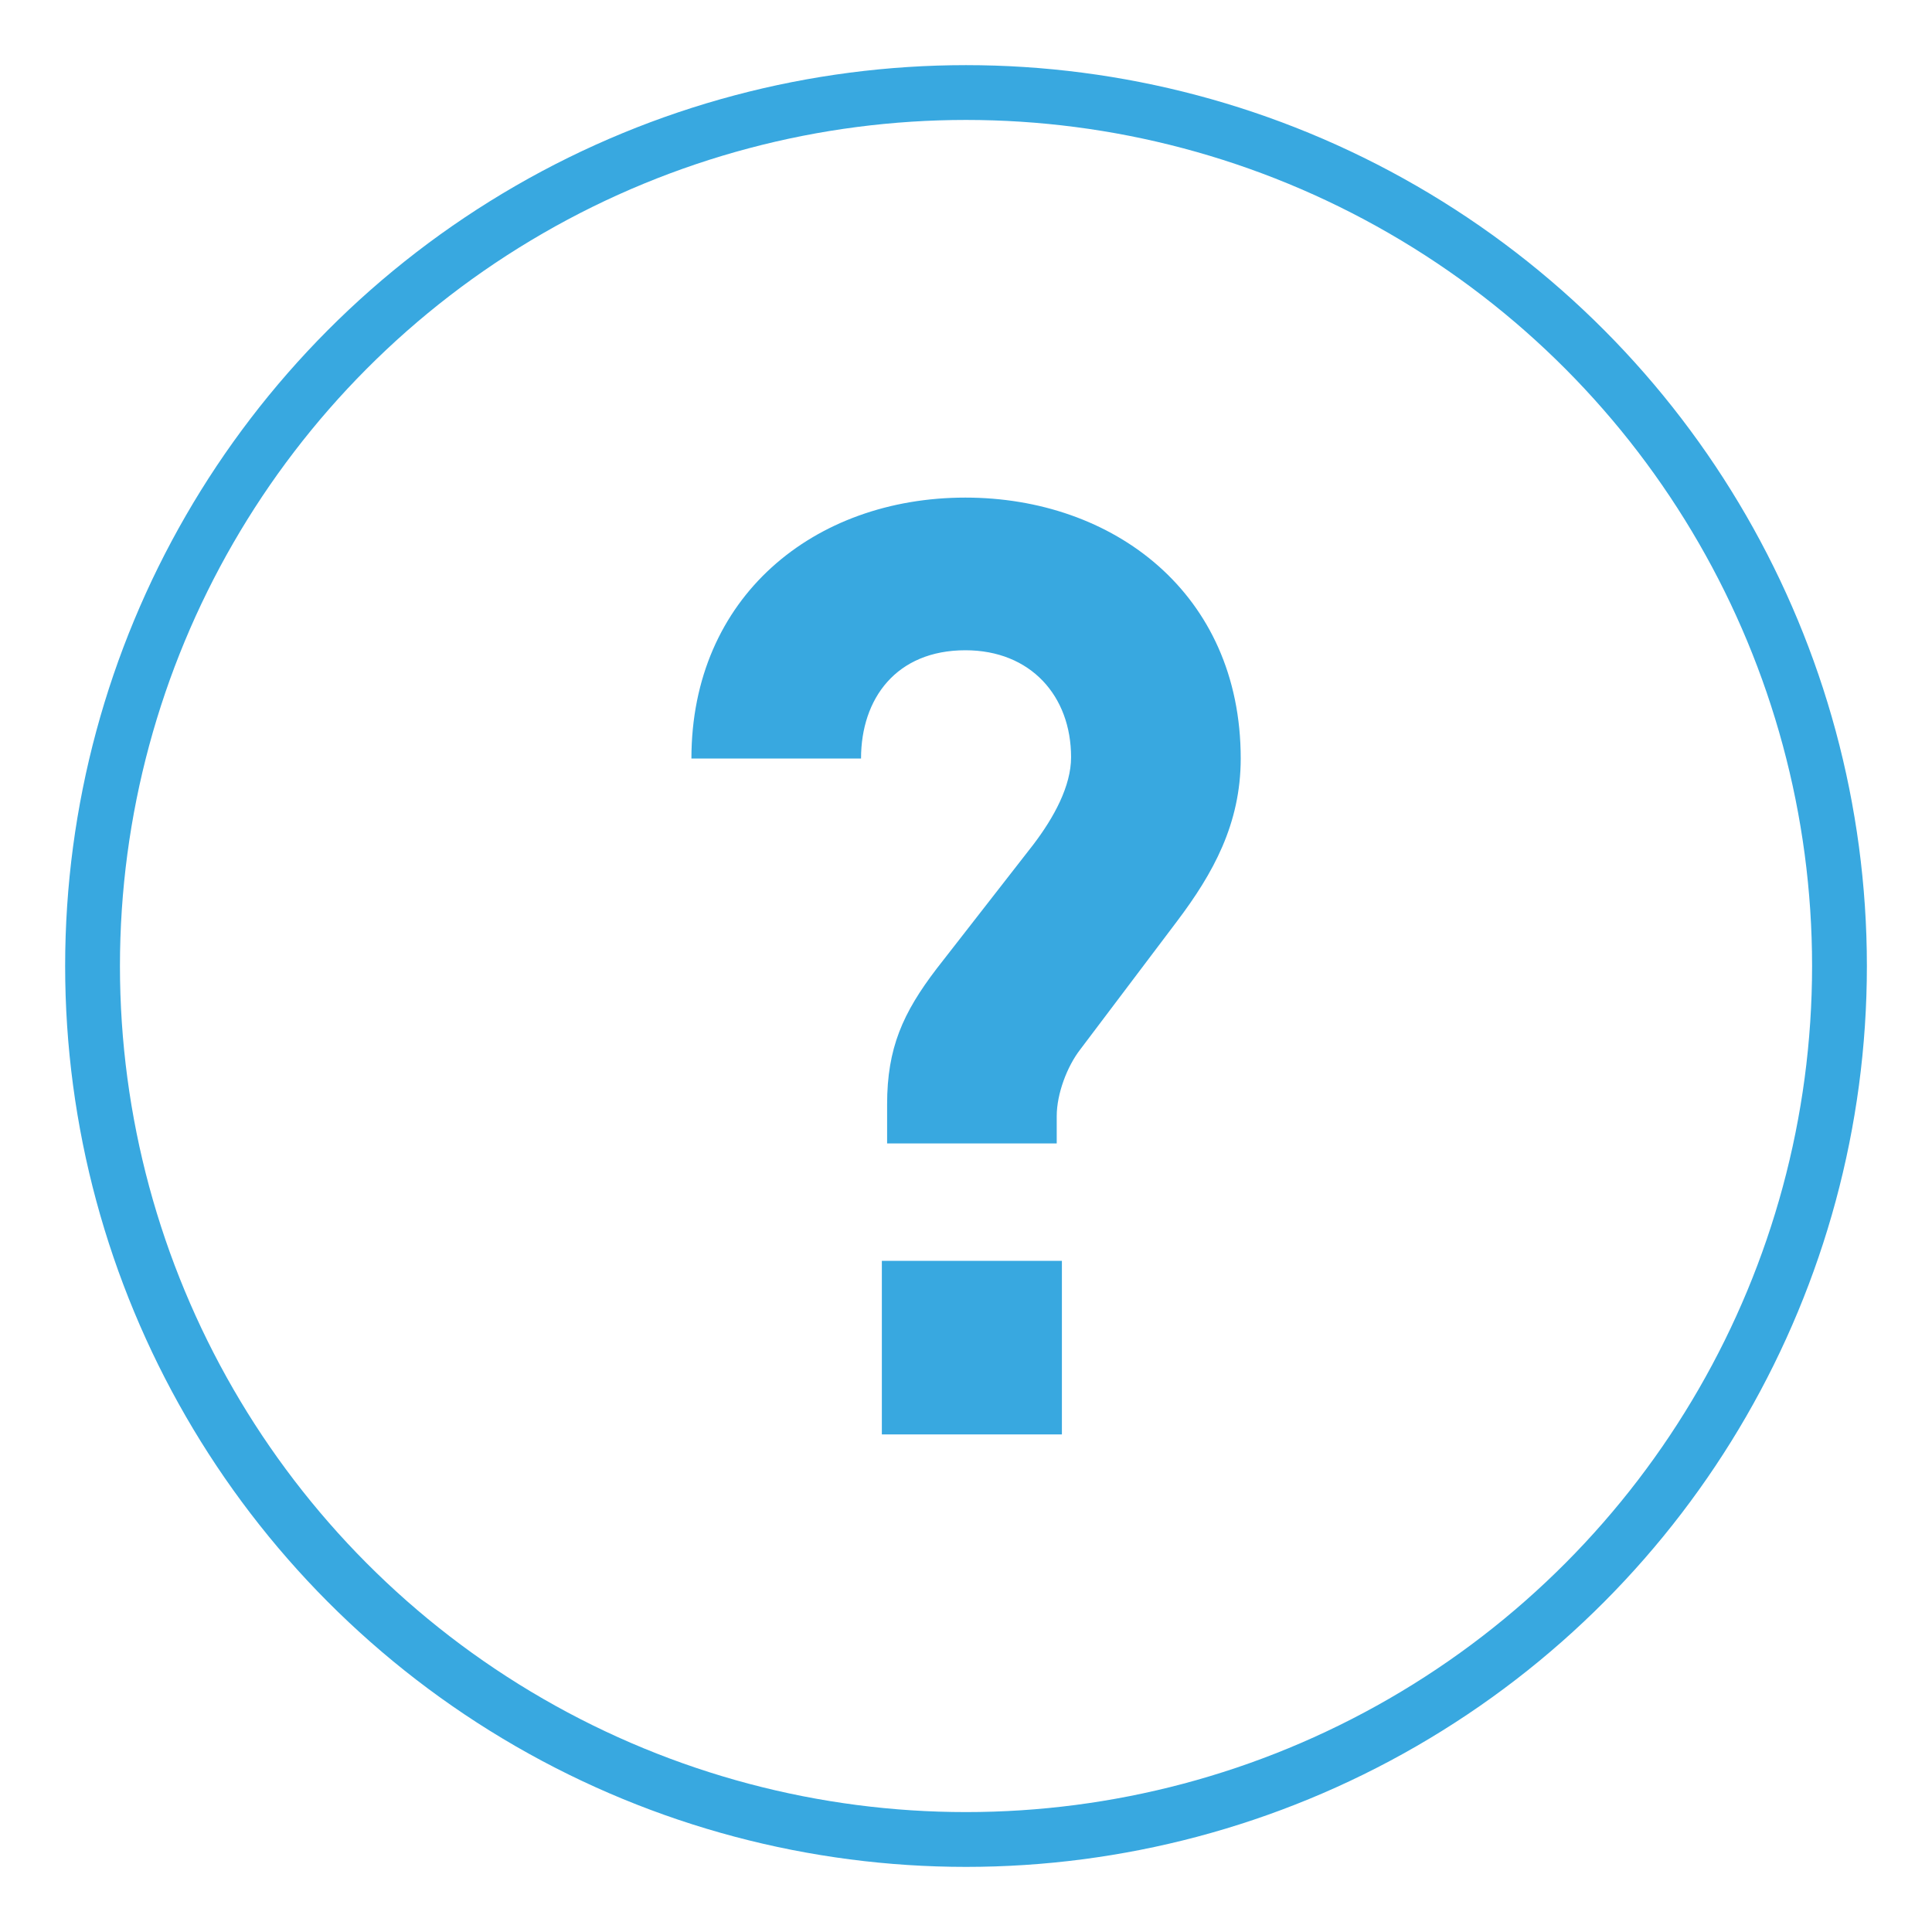
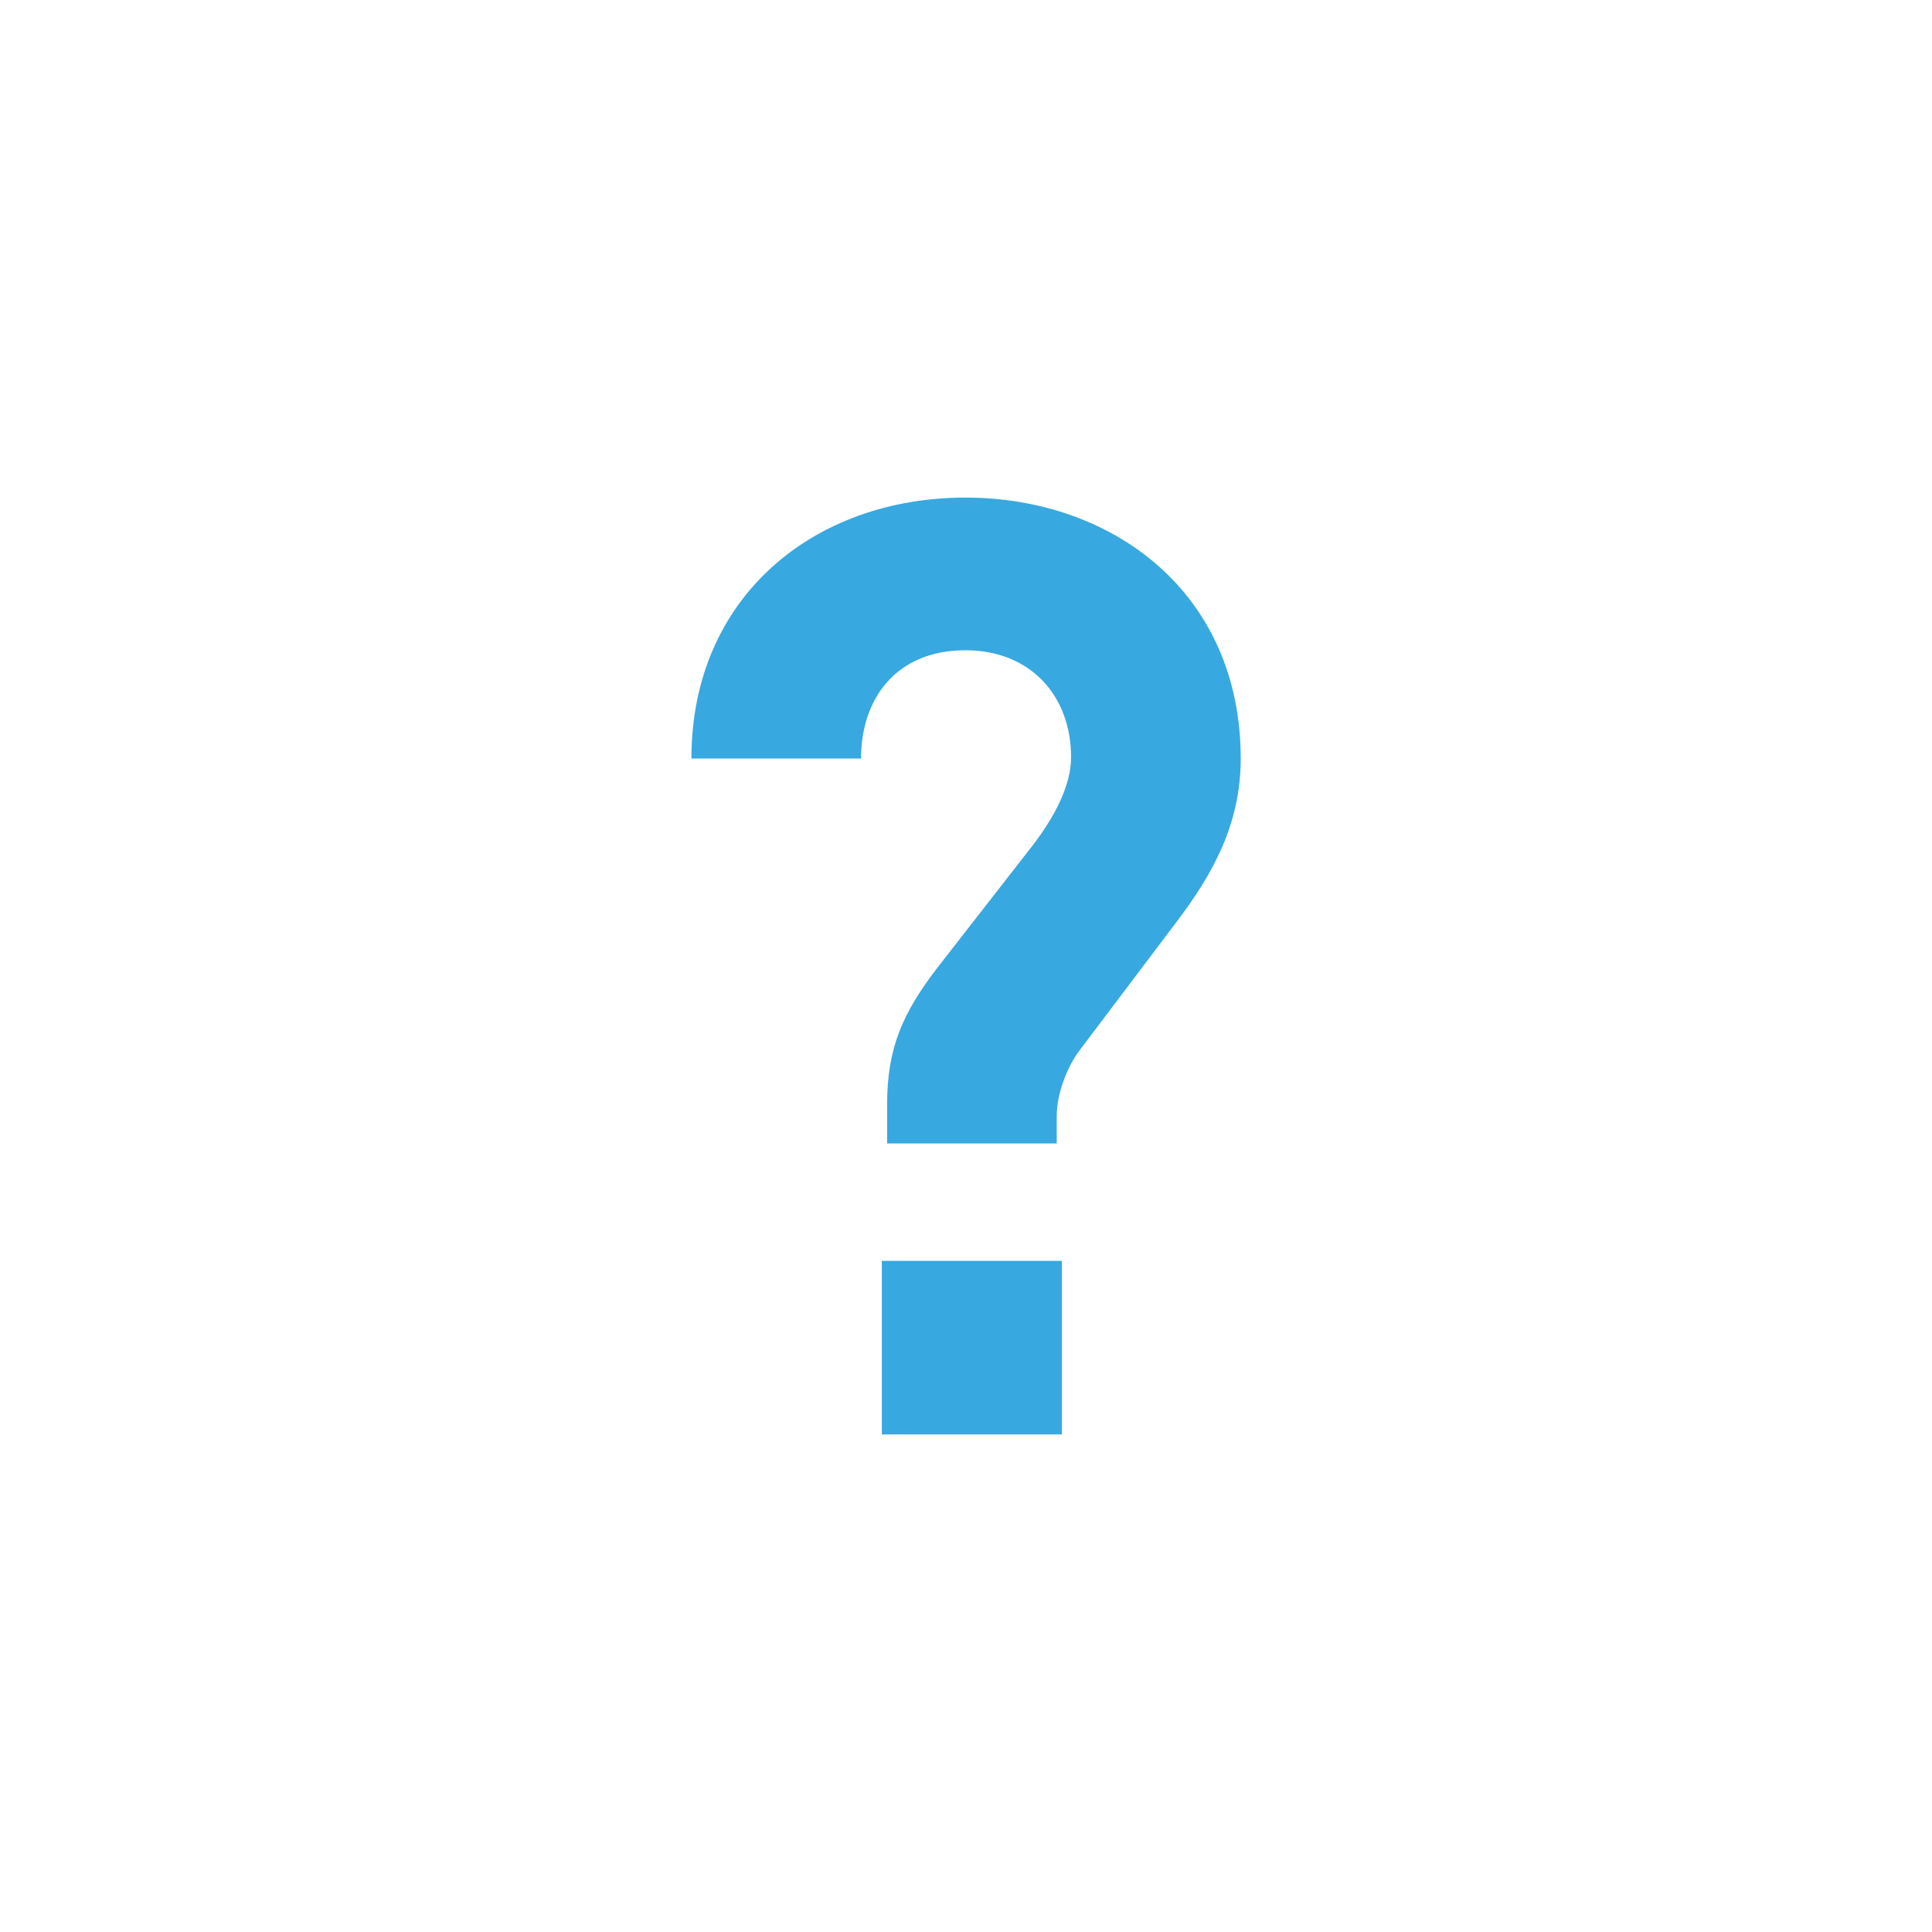
<svg xmlns="http://www.w3.org/2000/svg" version="1.1" id="Capa_1" x="0px" y="0px" width="70.541px" height="70.541px" viewBox="0 0 70.541 70.541" enable-background="new 0 0 70.541 70.541" xml:space="preserve">
-   <path fill="#38A8E0" d="M42.965,33.651l-3.524,4.668c-0.479,0.617-0.858,1.619-0.858,2.431v0.999h-6.193v-1.43  c0-2.049,0.572-3.334,1.811-4.954l3.525-4.525c0.762-1,1.381-2.144,1.381-3.192c0-2.239-1.477-3.906-3.858-3.906  c-2.524,0-3.811,1.763-3.811,3.954h-6.193c0-5.907,4.478-9.528,10.004-9.528c5.383,0,10.052,3.478,10.052,9.528  C45.299,30.078,44.298,31.888,42.965,33.651z M32.198,52.373v-6.336h6.574v6.336H32.198z" />
-   <circle fill="none" stroke="#38A8E0" stroke-width="2.001" stroke-miterlimit="10" cx="35.271" cy="35.271" r="31.892" />
+   <path fill="#38A8E0" d="M42.965,33.651l-3.524,4.668c-0.479,0.617-0.858,1.619-0.858,2.431v0.999h-6.193v-1.43  c0-2.049,0.572-3.334,1.811-4.954l3.525-4.525c0.762-1,1.381-2.144,1.381-3.192c0-2.239-1.477-3.906-3.858-3.906  c-2.524,0-3.811,1.763-3.811,3.954h-6.193c0-5.907,4.478-9.528,10.004-9.528c5.383,0,10.052,3.478,10.052,9.528  C45.299,30.078,44.298,31.888,42.965,33.651z M32.198,52.373v-6.336h6.574v6.336H32.198" />
</svg>